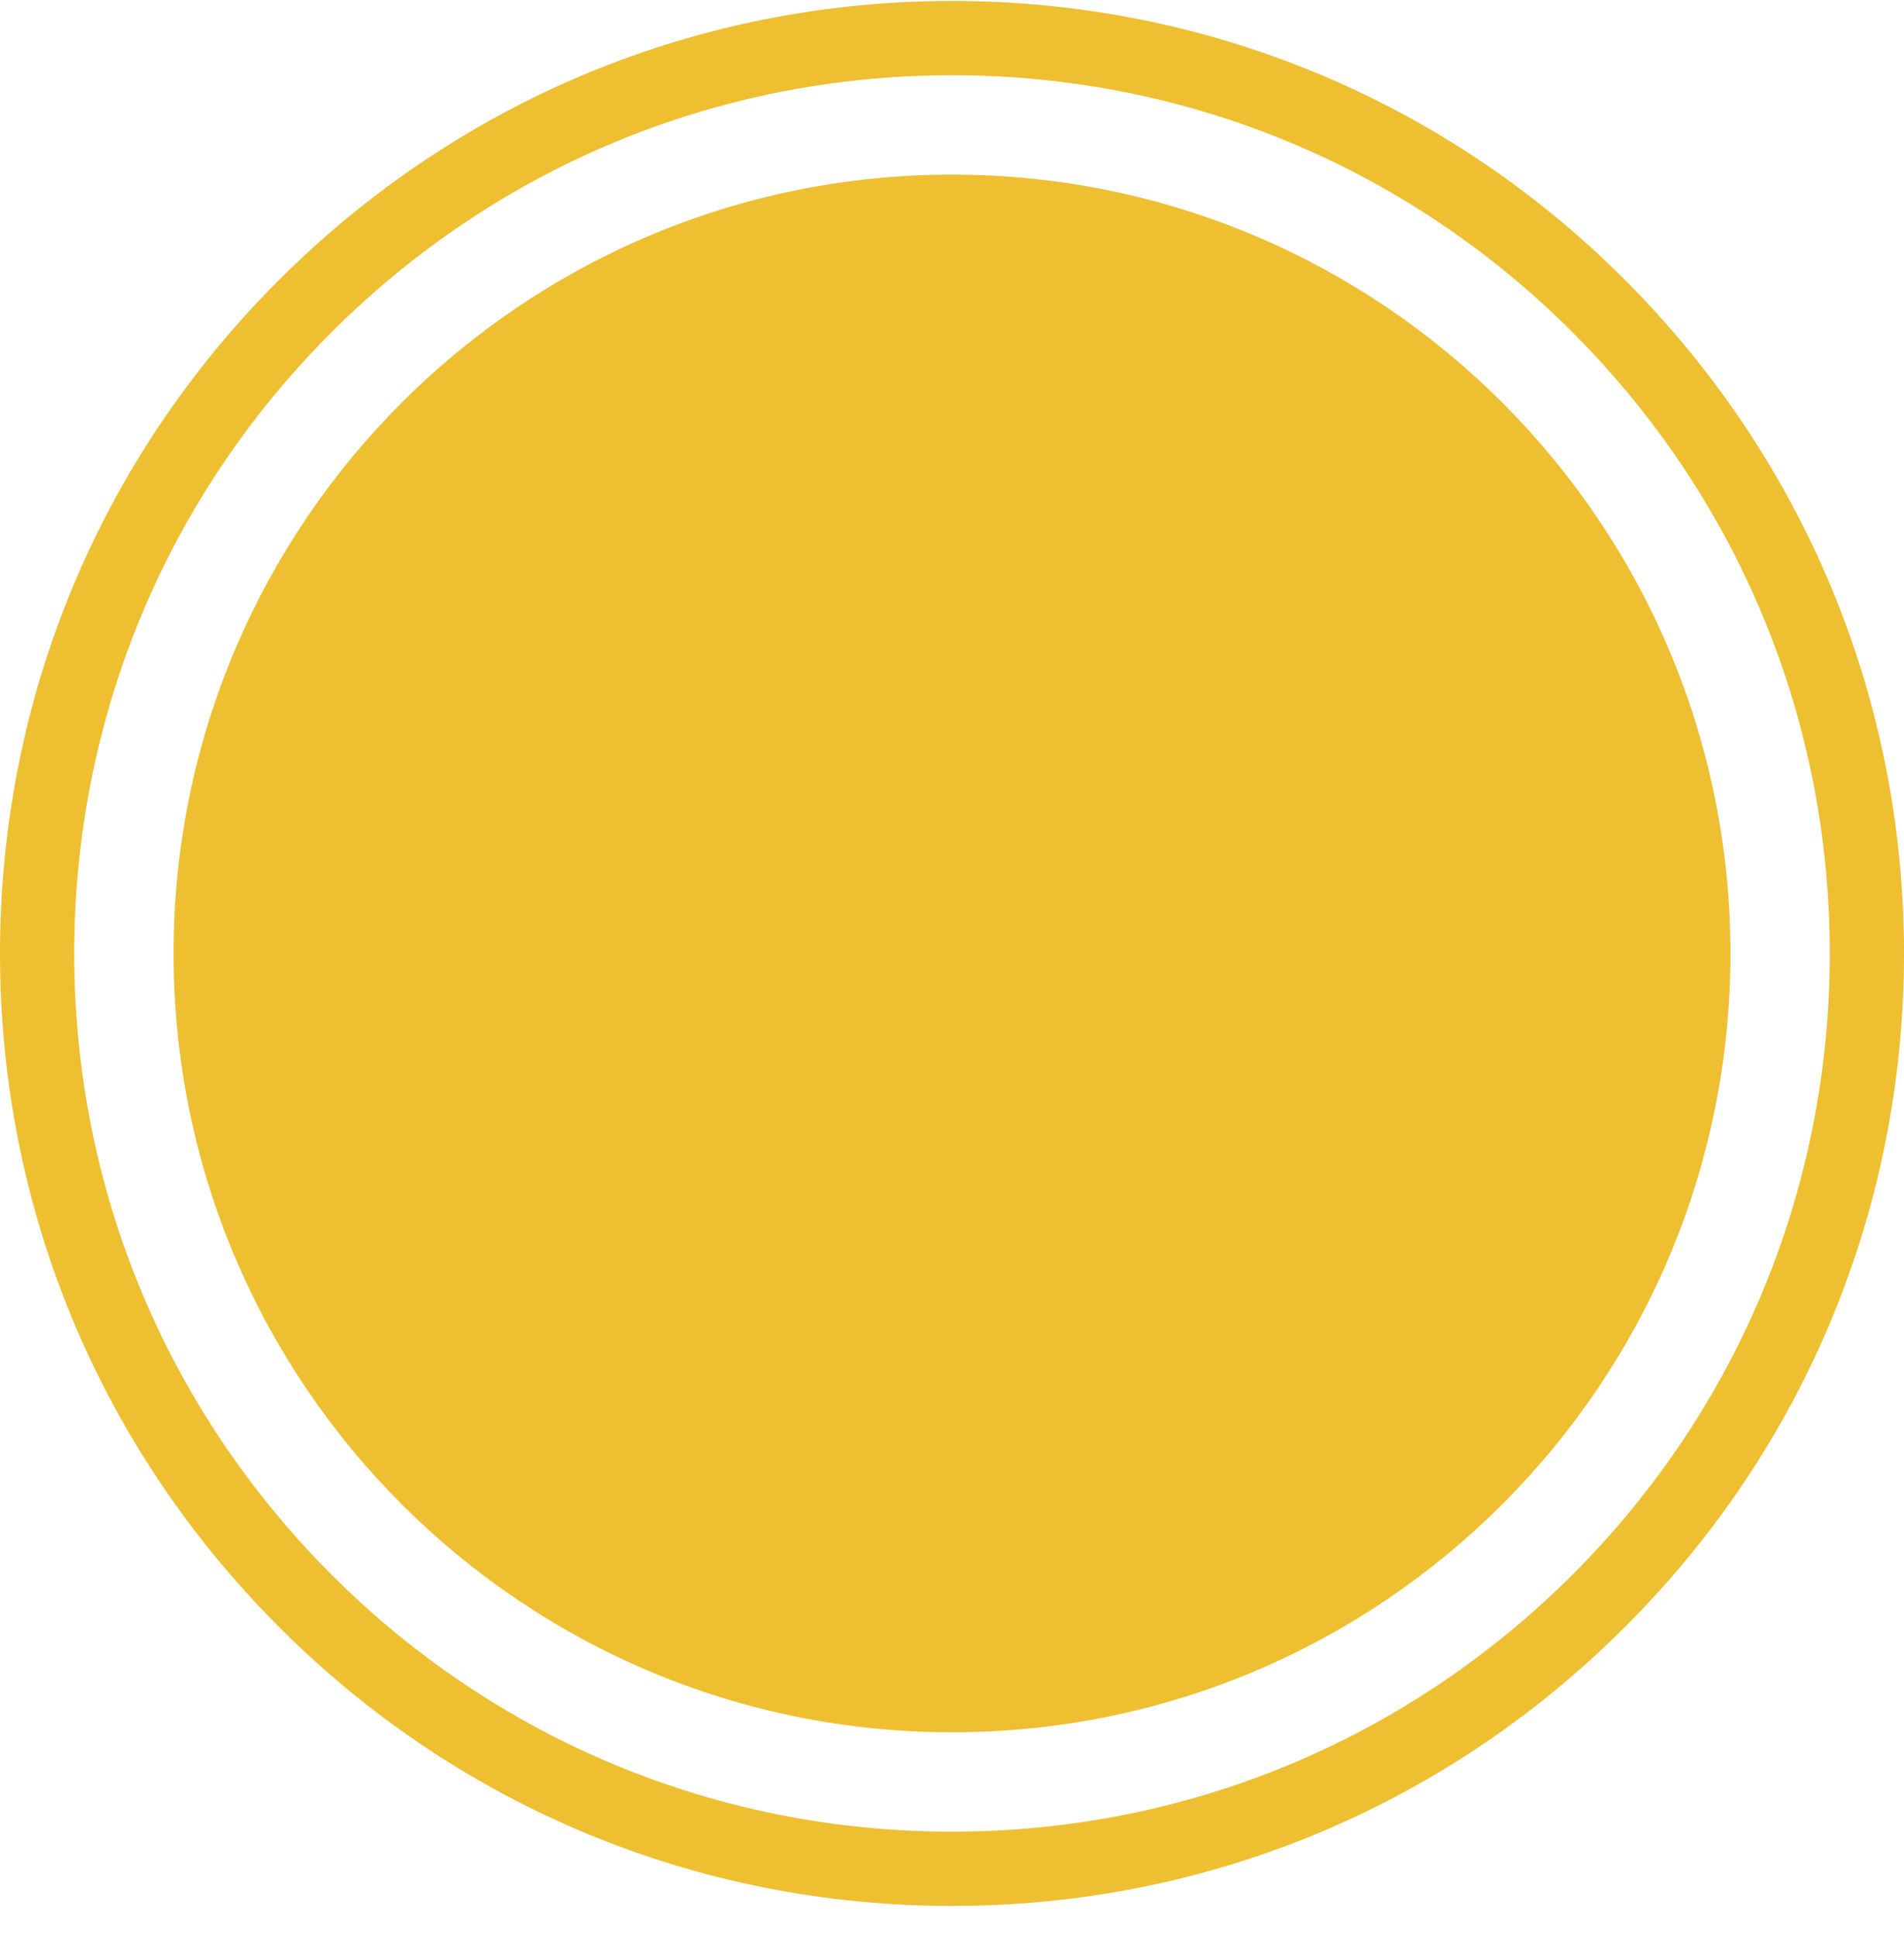
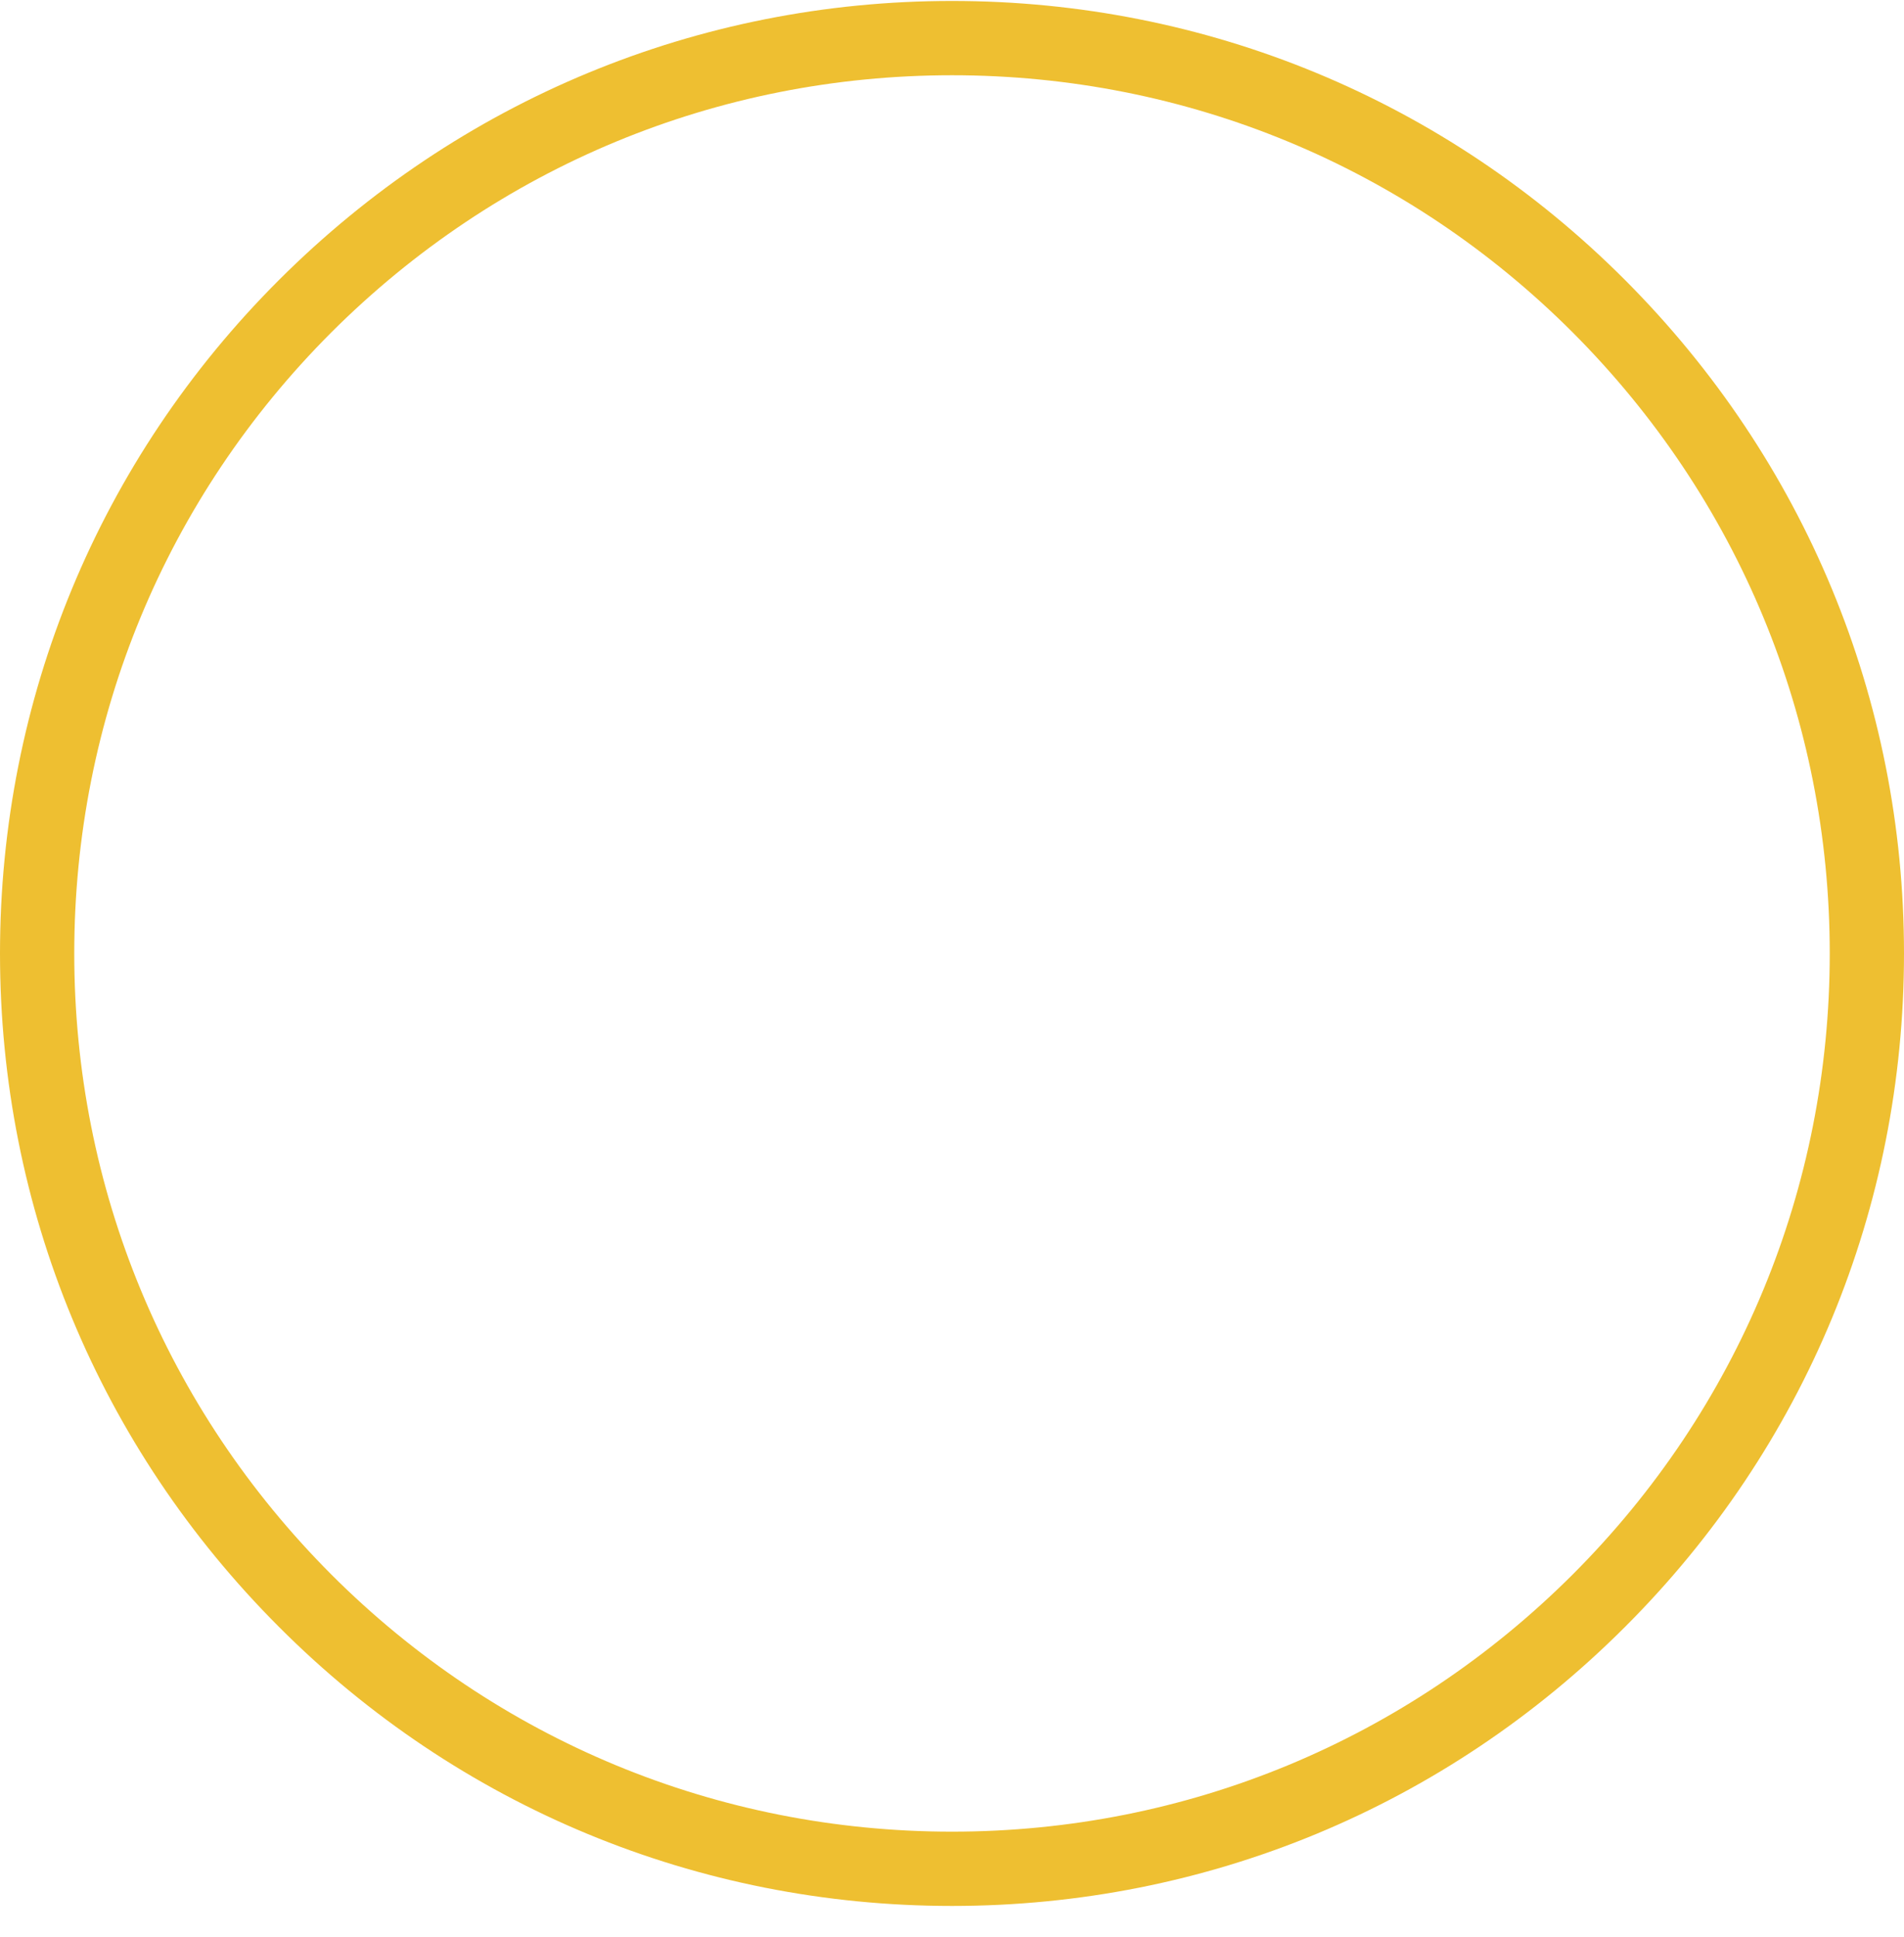
<svg xmlns="http://www.w3.org/2000/svg" width="60" height="61" viewBox="0 0 60 61" fill="none">
-   <path d="M30 54.56C43.548 54.56 54.53 43.578 54.53 30.03C54.53 16.483 43.548 5.5 30 5.5C16.453 5.5 5.47 16.483 5.47 30.03C5.47 43.578 16.453 54.56 30 54.56Z" fill="#EEBF31" />
  <path d="M30 60.03C21.99 60.03 14.45 56.91 8.79 51.24C3.12 45.57 0 38.04 0 30.03C0 22.02 3.12 14.48 8.79 8.82C14.46 3.16 21.99 0.03 30 0.03C38.01 0.03 45.55 3.15 51.21 8.82C56.87 14.49 60 22.02 60 30.03C60 38.04 56.88 45.58 51.21 51.24C45.54 56.91 38.01 60.03 30 60.03ZM30 2.37C22.61 2.37 15.67 5.25 10.44 10.47C5.22 15.69 2.34 22.64 2.34 30.03C2.34 37.42 5.22 44.36 10.44 49.59C15.66 54.81 22.61 57.69 30 57.69C37.39 57.69 44.33 54.81 49.56 49.59C54.78 44.37 57.66 37.42 57.66 30.03C57.66 22.64 54.78 15.7 49.56 10.47C44.33 5.24 37.38 2.37 30 2.37Z" fill="#EEBF31" />
</svg>